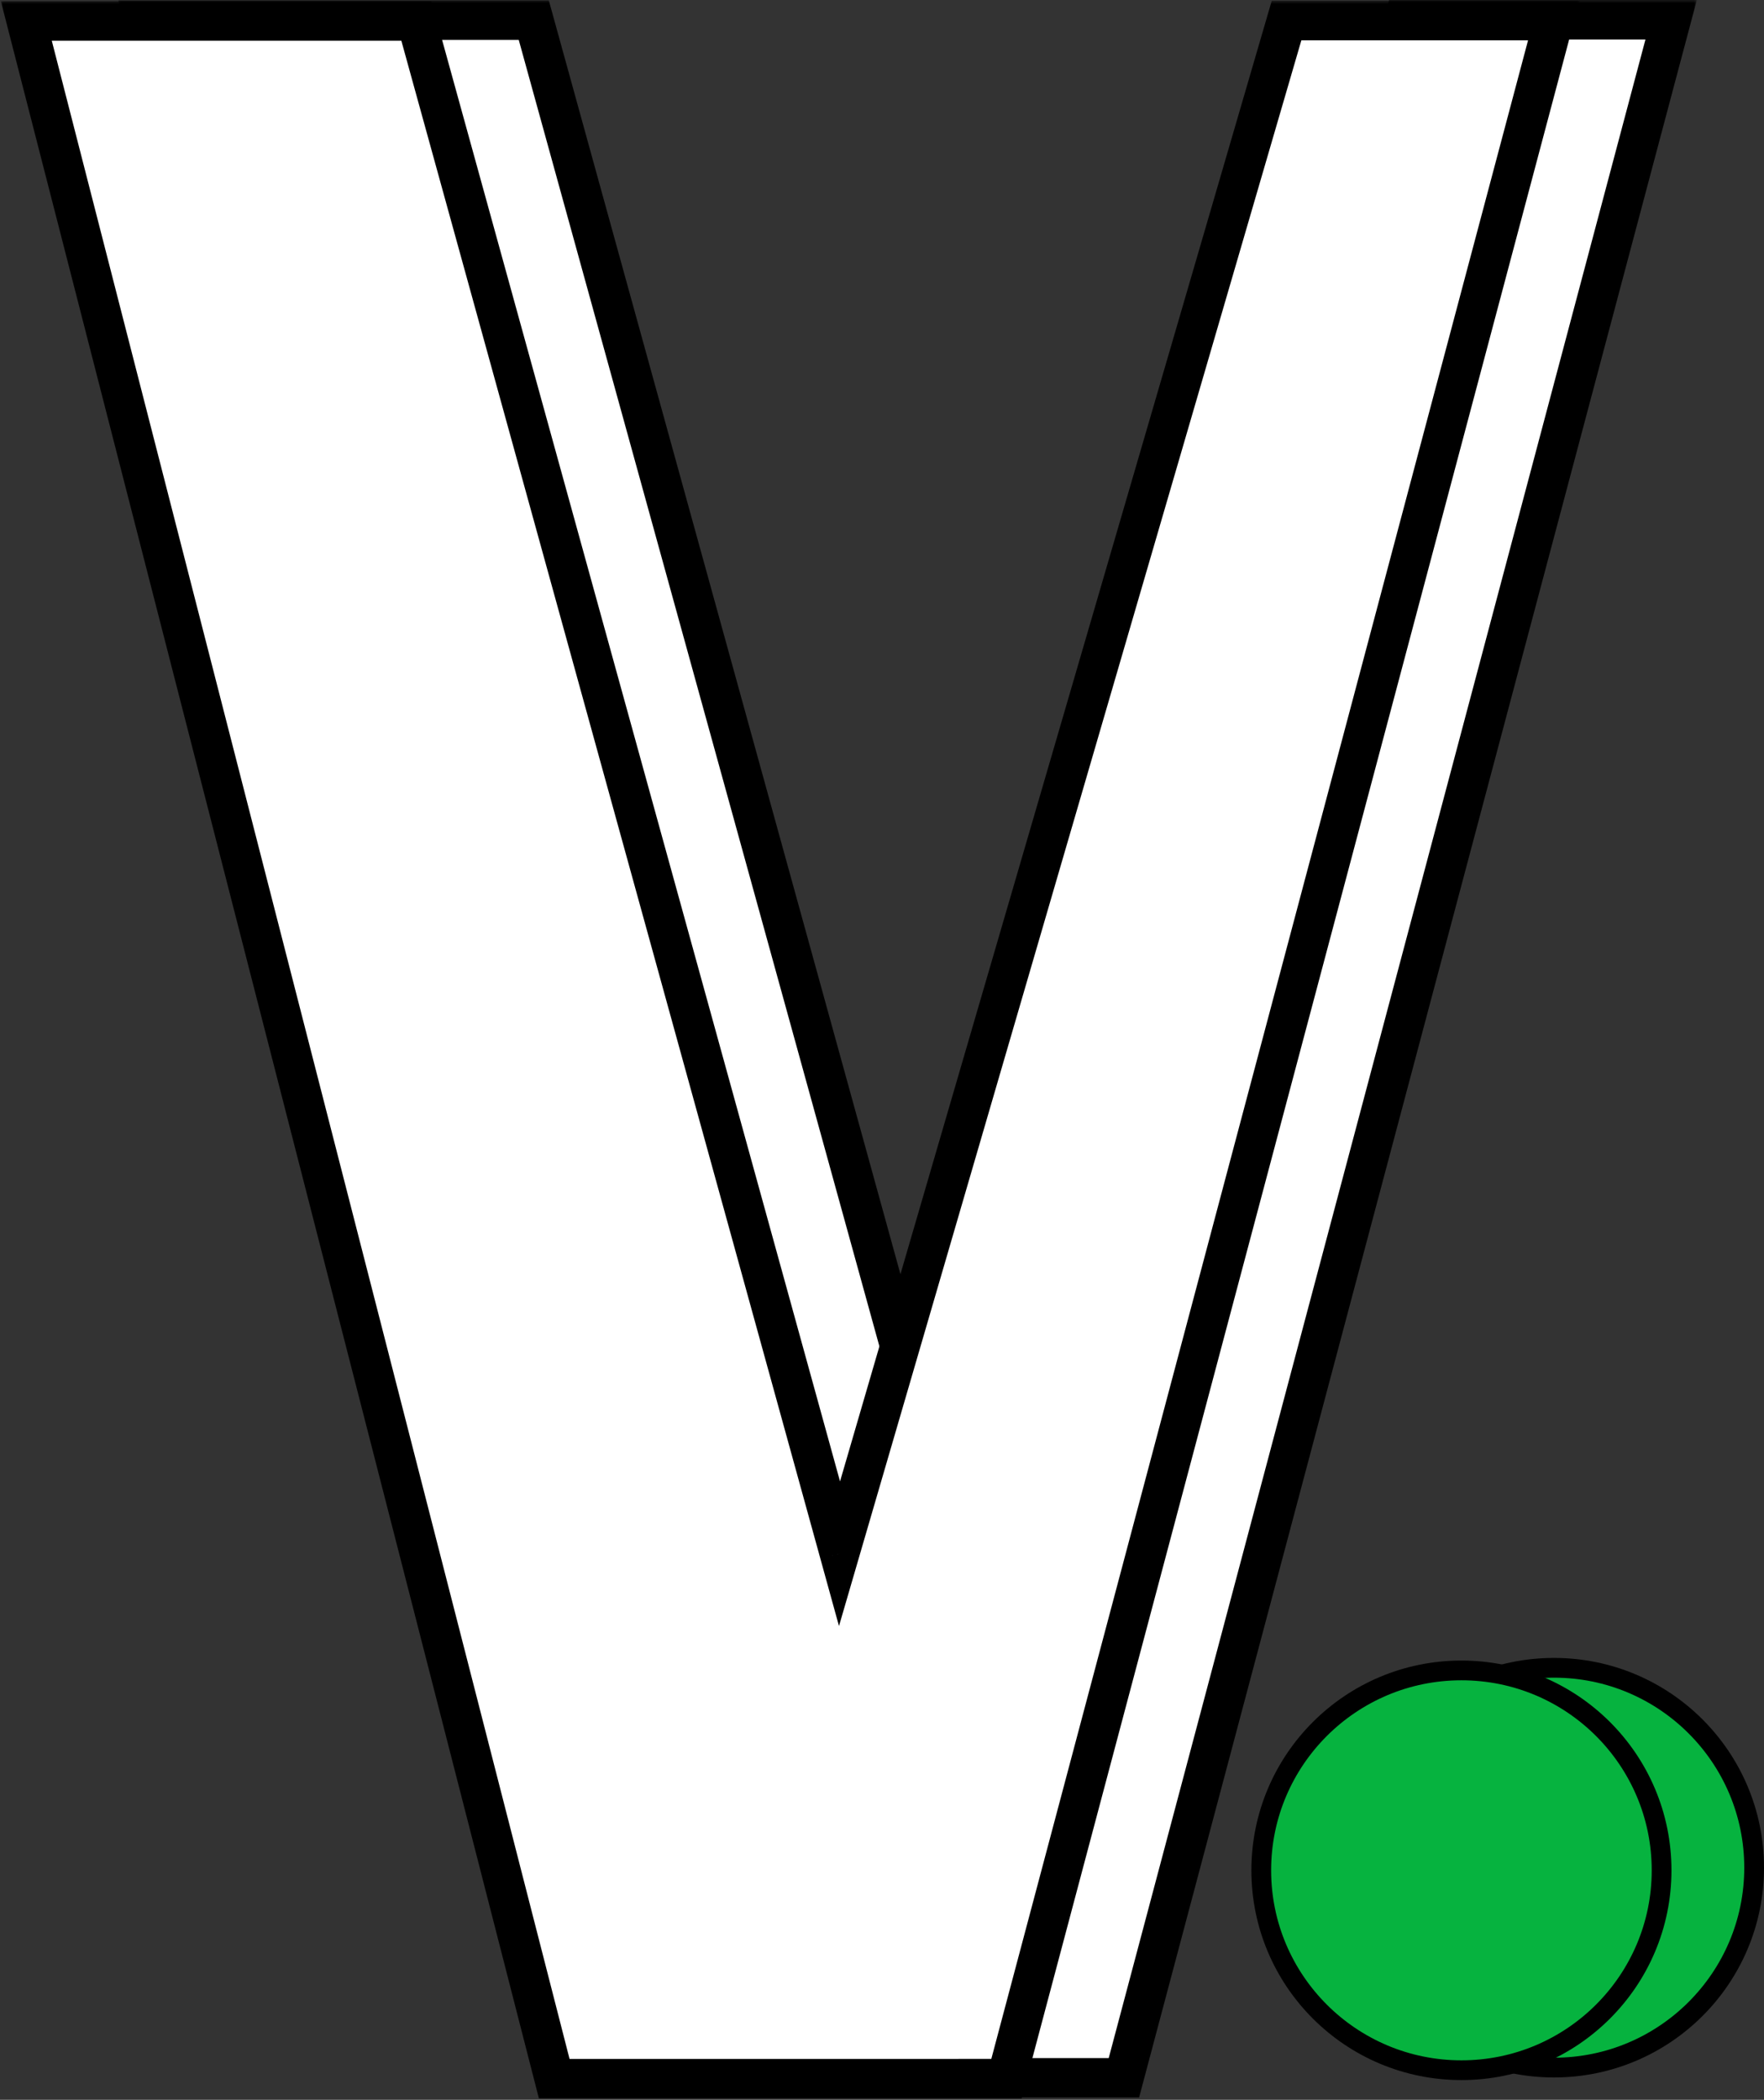
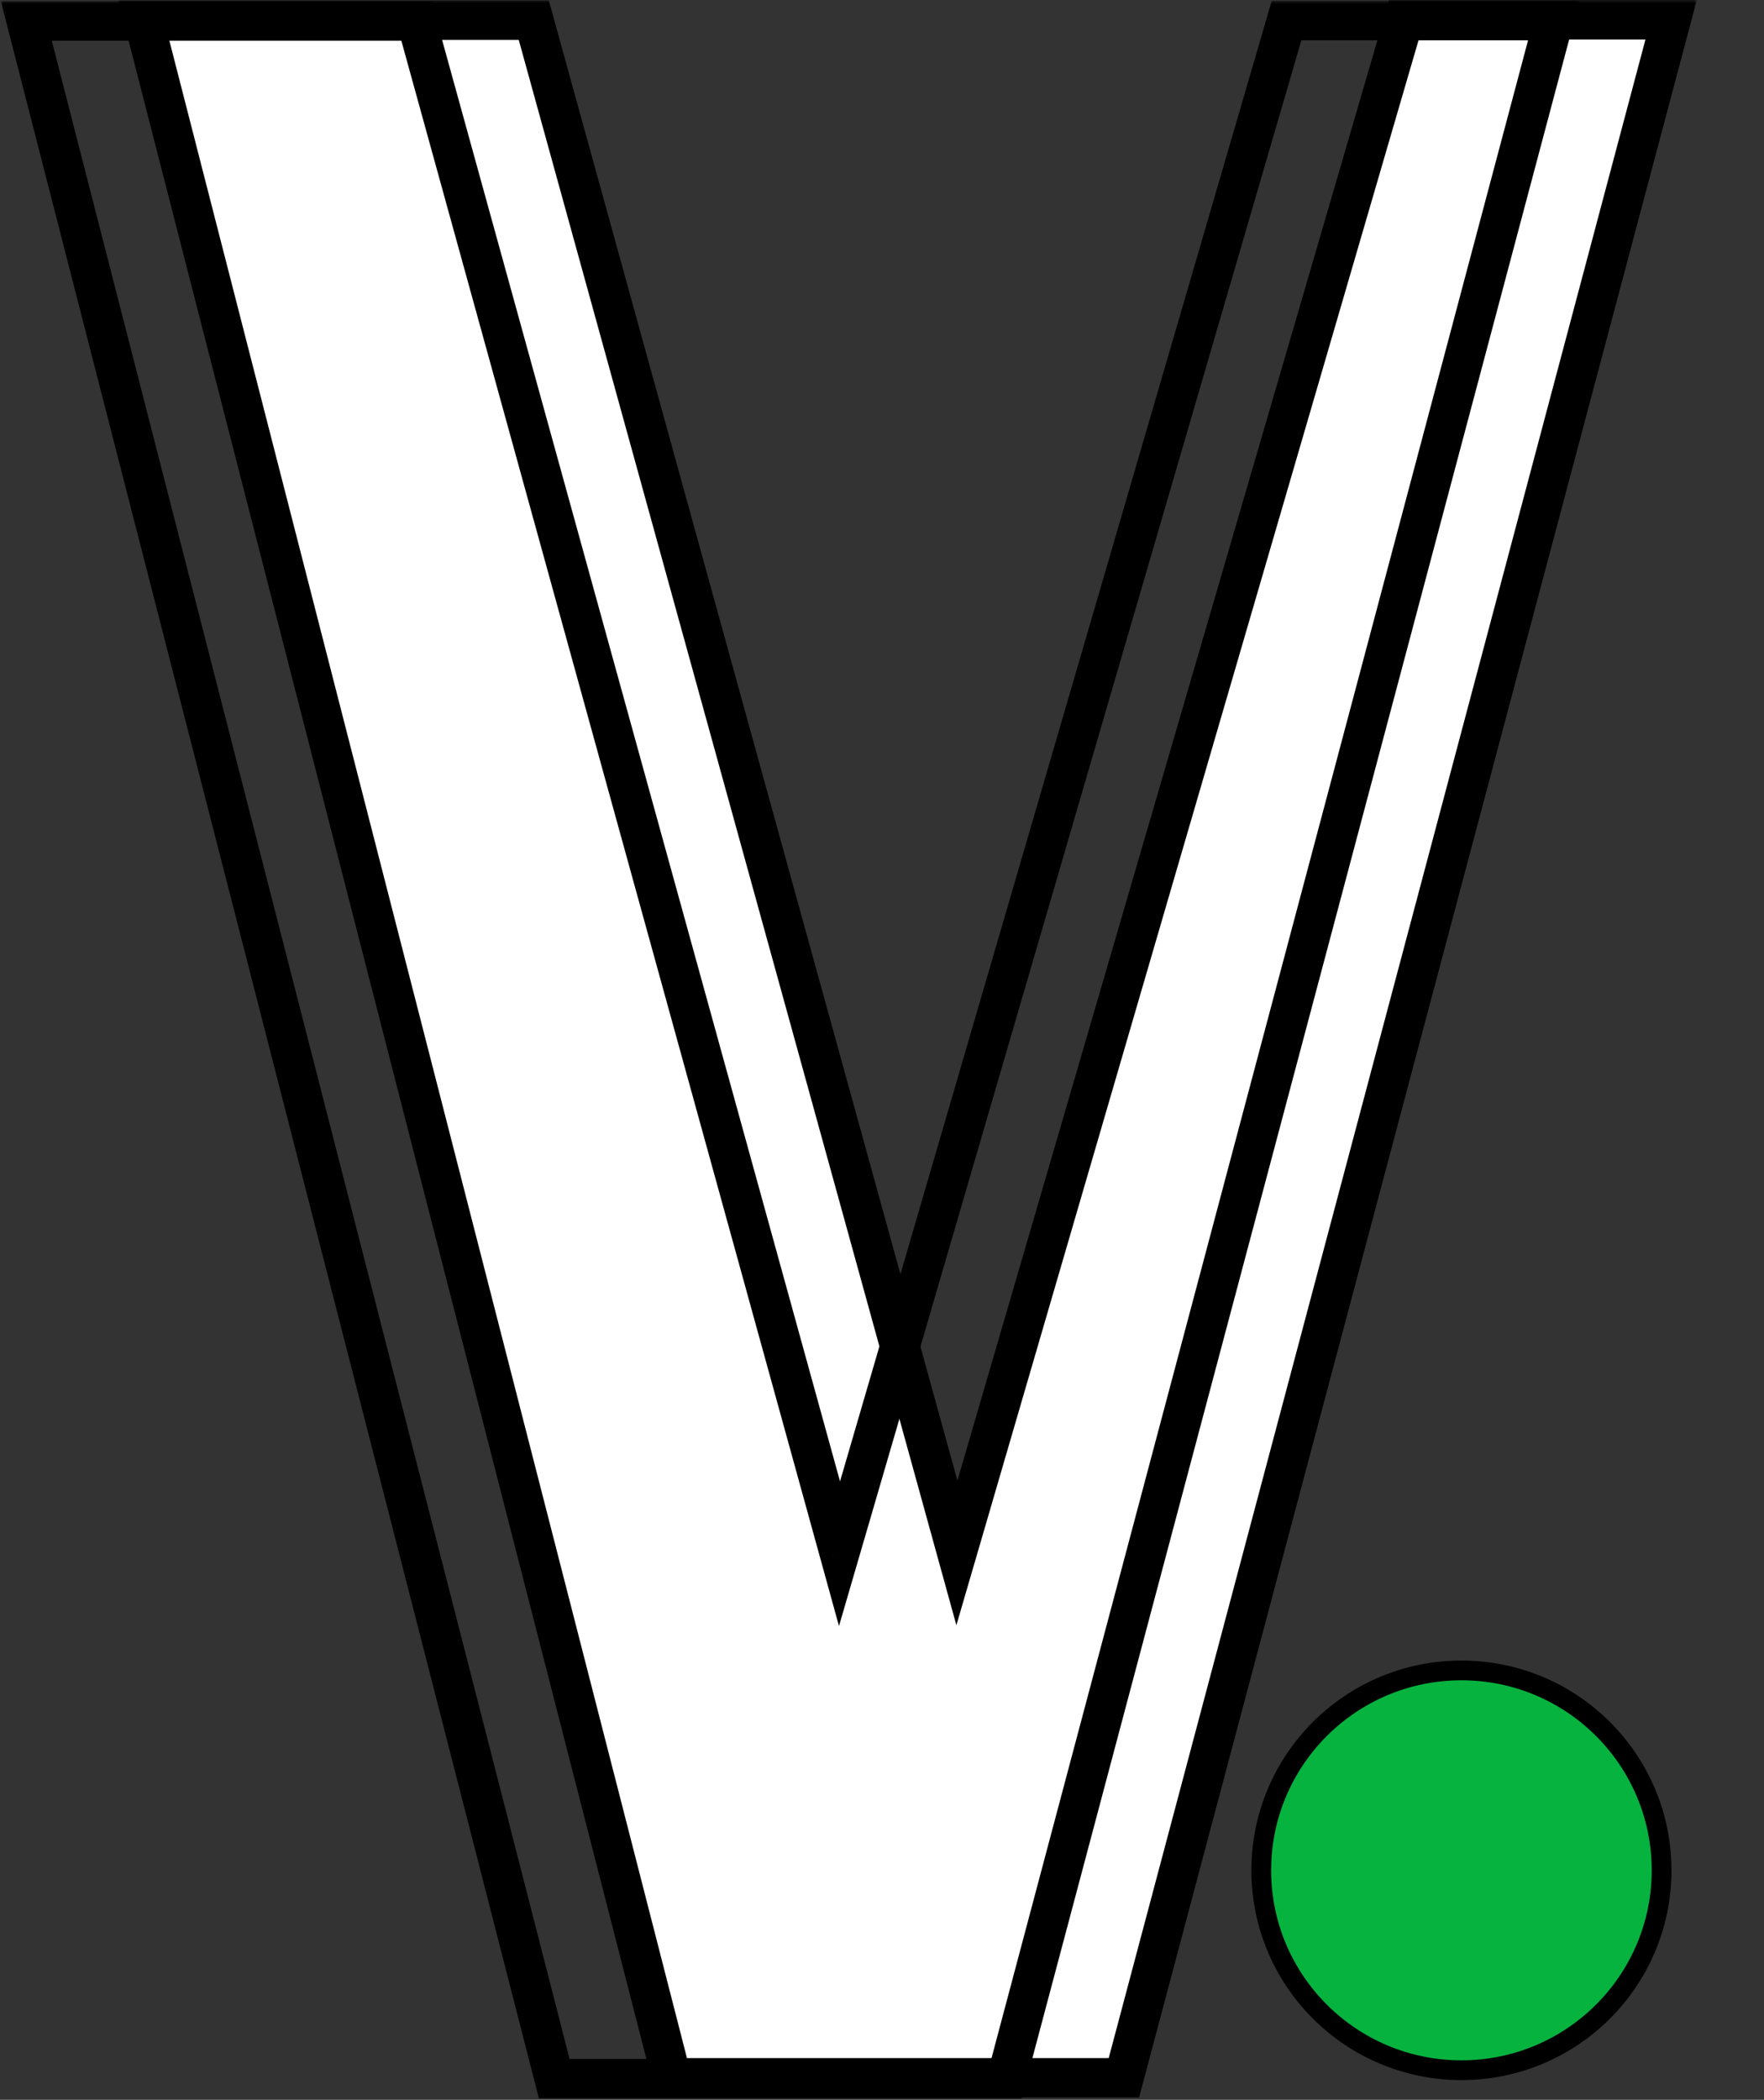
<svg xmlns="http://www.w3.org/2000/svg" width="268" height="319" viewBox="0 0 268 319" fill="none">
  <rect x="0" y="0" width="268" height="319" fill="#333333" stroke="none" />
-   <path d="M266.5 283.736C266.5 300.505 252.887 314.103 236.09 314.103C219.293 314.103 205.68 300.505 205.68 283.736C205.68 266.967 219.293 253.369 236.09 253.369C252.887 253.369 266.5 266.967 266.5 283.736Z" fill="#06B33F" stroke="black" stroke-width="3" />
  <path d="M252.441 284.134C252.441 300.903 238.827 314.501 222.03 314.501C205.233 314.501 191.62 300.903 191.62 284.134C191.62 267.364 205.233 253.767 222.03 253.767C238.827 253.767 252.441 267.364 252.441 284.134Z" fill="#06B33F" stroke="black" stroke-width="3" />
  <mask id="path-3-outside-1_60_903" maskUnits="userSpaceOnUse" x="17.836" y="0" width="240" height="319" fill="black">
    <rect fill="white" x="17.836" width="240" height="319" />
-     <path fill-rule="evenodd" clip-rule="evenodd" d="M213.298 3H253.892L170.751 315.66H167.396L167.396 315.662L137.321 315.662H102.038L21.836 3.061L52.227 3.061L52.227 3.061L81.096 3.061L145.38 235.913L213.298 3Z" />
  </mask>
  <path fill-rule="evenodd" clip-rule="evenodd" d="M213.298 3H253.892L170.751 315.66H167.396L167.396 315.662L137.321 315.662H102.038L21.836 3.061L52.227 3.061L52.227 3.061L81.096 3.061L145.38 235.913L213.298 3Z" fill="white" />
  <path d="M253.892 3L256.792 3.771L257.794 0H253.892V3ZM213.298 3V0H211.048L210.418 2.16L213.298 3ZM170.751 315.66V318.66H173.057L173.65 316.43L170.751 315.66ZM167.396 315.66V312.66H163.468L164.501 316.449L167.396 315.66ZM167.396 315.662L167.396 318.662L171.324 318.662L170.291 314.872L167.396 315.662ZM137.321 315.662L137.321 318.662L137.321 318.662L137.321 315.662ZM102.038 315.662L99.132 316.407L99.711 318.662H102.038V315.662ZM21.836 3.061L21.836 0.061L17.969 0.061L18.93 3.807L21.836 3.061ZM52.227 3.061L55.117 2.259L54.508 0.061L52.227 0.061L52.227 3.061ZM52.227 3.061L49.336 3.864L49.946 6.061L52.227 6.061L52.227 3.061ZM81.096 3.061L83.988 2.263L83.38 0.061L81.096 0.061L81.096 3.061ZM145.38 235.913L142.488 236.712L145.301 246.901L148.26 236.753L145.38 235.913ZM253.892 0H213.298V6H253.892V0ZM173.65 316.43L256.792 3.771L250.993 2.229L167.851 314.889L173.65 316.43ZM167.396 318.66H170.751V312.66H167.396V318.66ZM170.291 314.872L170.29 314.87L164.501 316.449L164.502 316.451L170.291 314.872ZM137.321 318.662L167.396 318.662L167.396 312.662L137.321 312.662L137.321 318.662ZM102.038 318.662H137.321V312.662H102.038V318.662ZM18.93 3.807L99.132 316.407L104.944 314.916L24.742 2.316L18.93 3.807ZM52.227 0.061L21.836 0.061L21.836 6.061L52.227 6.061L52.227 0.061ZM55.117 2.259L55.117 2.259L49.336 3.864L49.336 3.864L55.117 2.259ZM81.096 0.061L52.227 0.061L52.227 6.061L81.096 6.061L81.096 0.061ZM148.272 235.115L83.988 2.263L78.204 3.86L142.488 236.712L148.272 235.115ZM210.418 2.16L142.5 235.074L148.26 236.753L216.178 3.84L210.418 2.16Z" fill="black" mask="url(#path-3-outside-1_60_903)" />
  <mask id="path-5-outside-2_60_903" maskUnits="userSpaceOnUse" x="0" y="0.123" width="240" height="319" fill="black">
    <rect fill="white" y="0.123" width="240" height="319" />
    <path fill-rule="evenodd" clip-rule="evenodd" d="M195.462 3.123L236.057 3.123L152.915 315.783H149.56L149.56 315.785L119.485 315.785H84.202L4 3.184L34.391 3.184L34.391 3.185L63.26 3.185L127.544 236.037L195.462 3.123Z" />
  </mask>
-   <path fill-rule="evenodd" clip-rule="evenodd" d="M195.462 3.123L236.057 3.123L152.915 315.783H149.56L149.56 315.785L119.485 315.785H84.202L4 3.184L34.391 3.184L34.391 3.185L63.26 3.185L127.544 236.037L195.462 3.123Z" fill="white" />
  <path d="M236.057 3.123L238.956 3.894L239.959 0.123L236.057 0.123L236.057 3.123ZM195.462 3.123L195.462 0.123L193.212 0.123L192.582 2.283L195.462 3.123ZM152.915 315.783V318.783H155.221L155.814 316.554L152.915 315.783ZM149.56 315.783V312.783H145.629L146.666 316.574L149.56 315.783ZM149.56 315.785L149.56 318.785L153.491 318.785L152.454 314.993L149.56 315.785ZM119.485 315.785L119.485 318.785L119.485 318.785L119.485 315.785ZM84.202 315.785L81.296 316.53L81.875 318.785H84.202V315.785ZM4 3.184L4 0.184L0.133 0.184L1.094 3.93L4 3.184ZM34.391 3.184L37.282 2.384L36.673 0.184L34.391 0.184L34.391 3.184ZM34.391 3.185L31.5 3.985L32.109 6.185L34.391 6.185L34.391 3.185ZM63.26 3.185L66.152 2.386L65.544 0.185L63.26 0.185L63.26 3.185ZM127.544 236.037L124.652 236.835L127.465 247.024L130.424 236.876L127.544 236.037ZM236.057 0.123L195.462 0.123L195.462 6.123L236.057 6.123L236.057 0.123ZM155.814 316.554L238.956 3.894L233.157 2.352L150.016 315.012L155.814 316.554ZM149.56 318.783H152.915V312.783H149.56V318.783ZM152.454 314.993L152.454 314.991L146.666 316.574L146.667 316.576L152.454 314.993ZM119.485 318.785L149.56 318.785L149.56 312.785L119.485 312.785L119.485 318.785ZM84.202 318.785H119.485V312.785H84.202V318.785ZM1.094 3.93L81.296 316.53L87.108 315.039L6.906 2.439L1.094 3.93ZM34.391 0.184L4 0.184L4 6.184L34.391 6.184L34.391 0.184ZM37.282 2.384L37.282 2.384L31.5 3.985L31.5 3.985L37.282 2.384ZM63.26 0.185L34.391 0.185L34.391 6.185L63.26 6.185L63.26 0.185ZM130.436 235.238L66.152 2.386L60.368 3.983L124.652 236.835L130.436 235.238ZM192.582 2.283L124.664 235.197L130.424 236.876L198.342 3.963L192.582 2.283Z" fill="black" mask="url(#path-5-outside-2_60_903)" />
</svg>